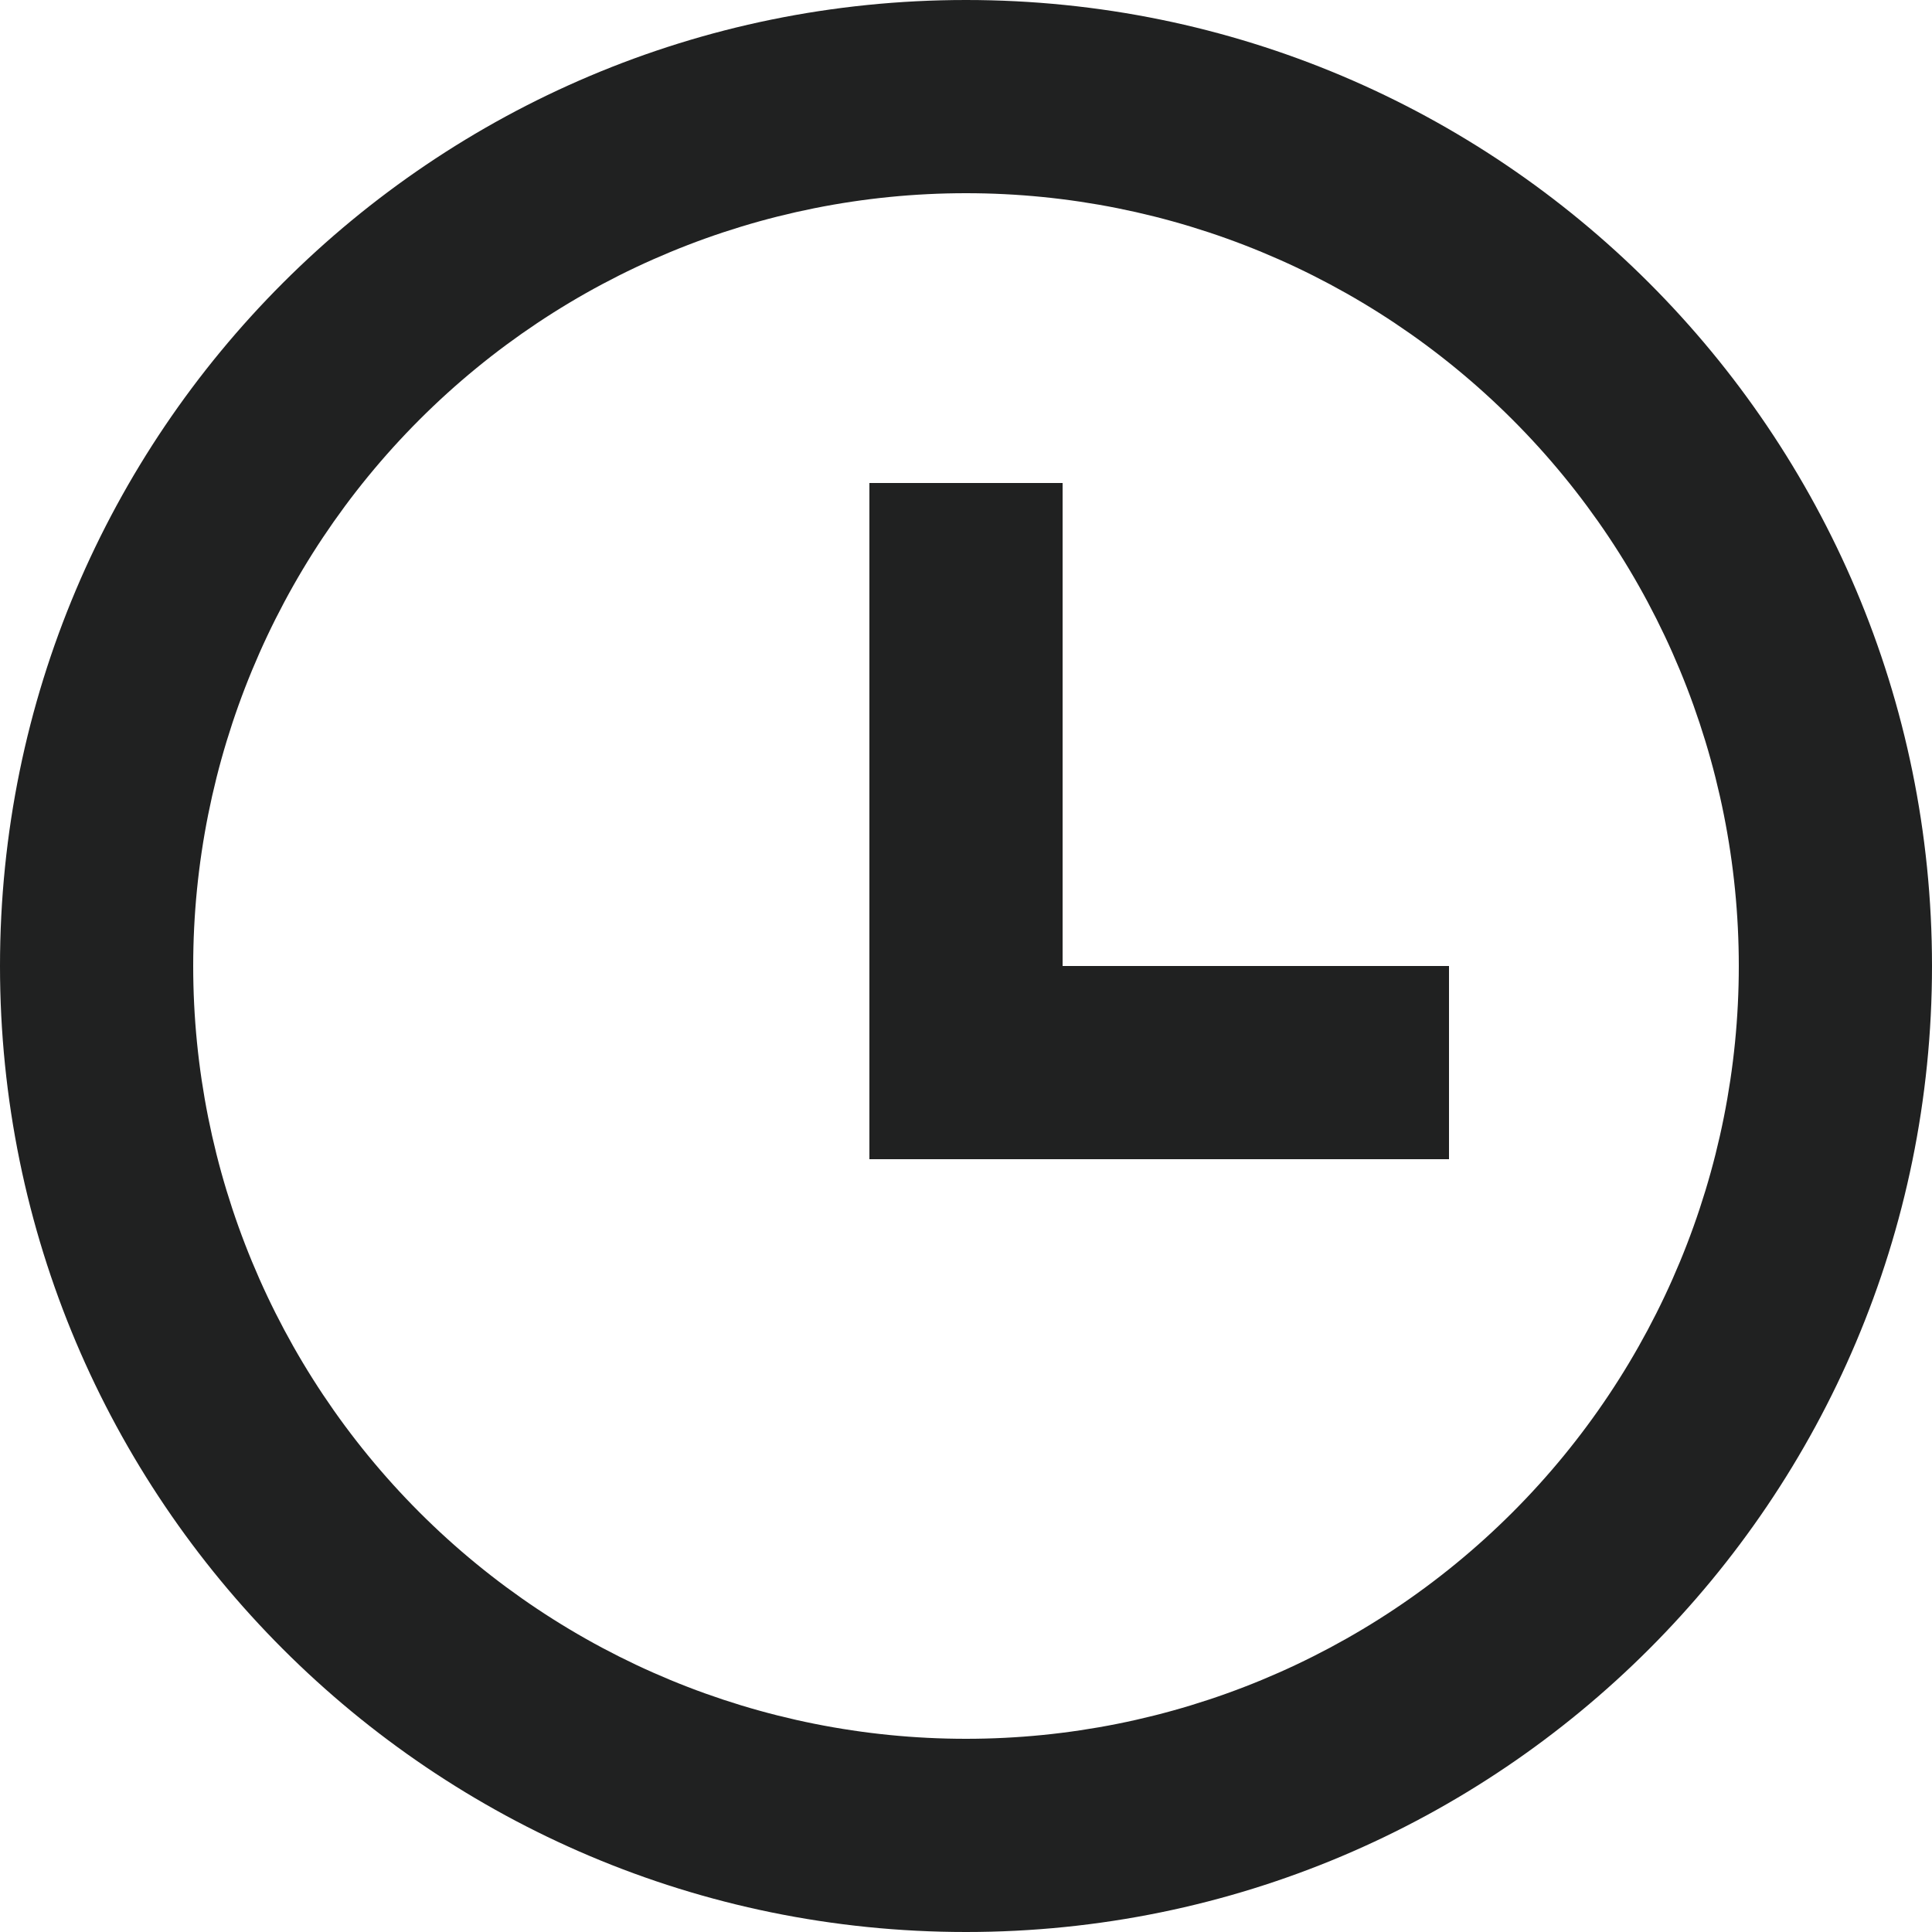
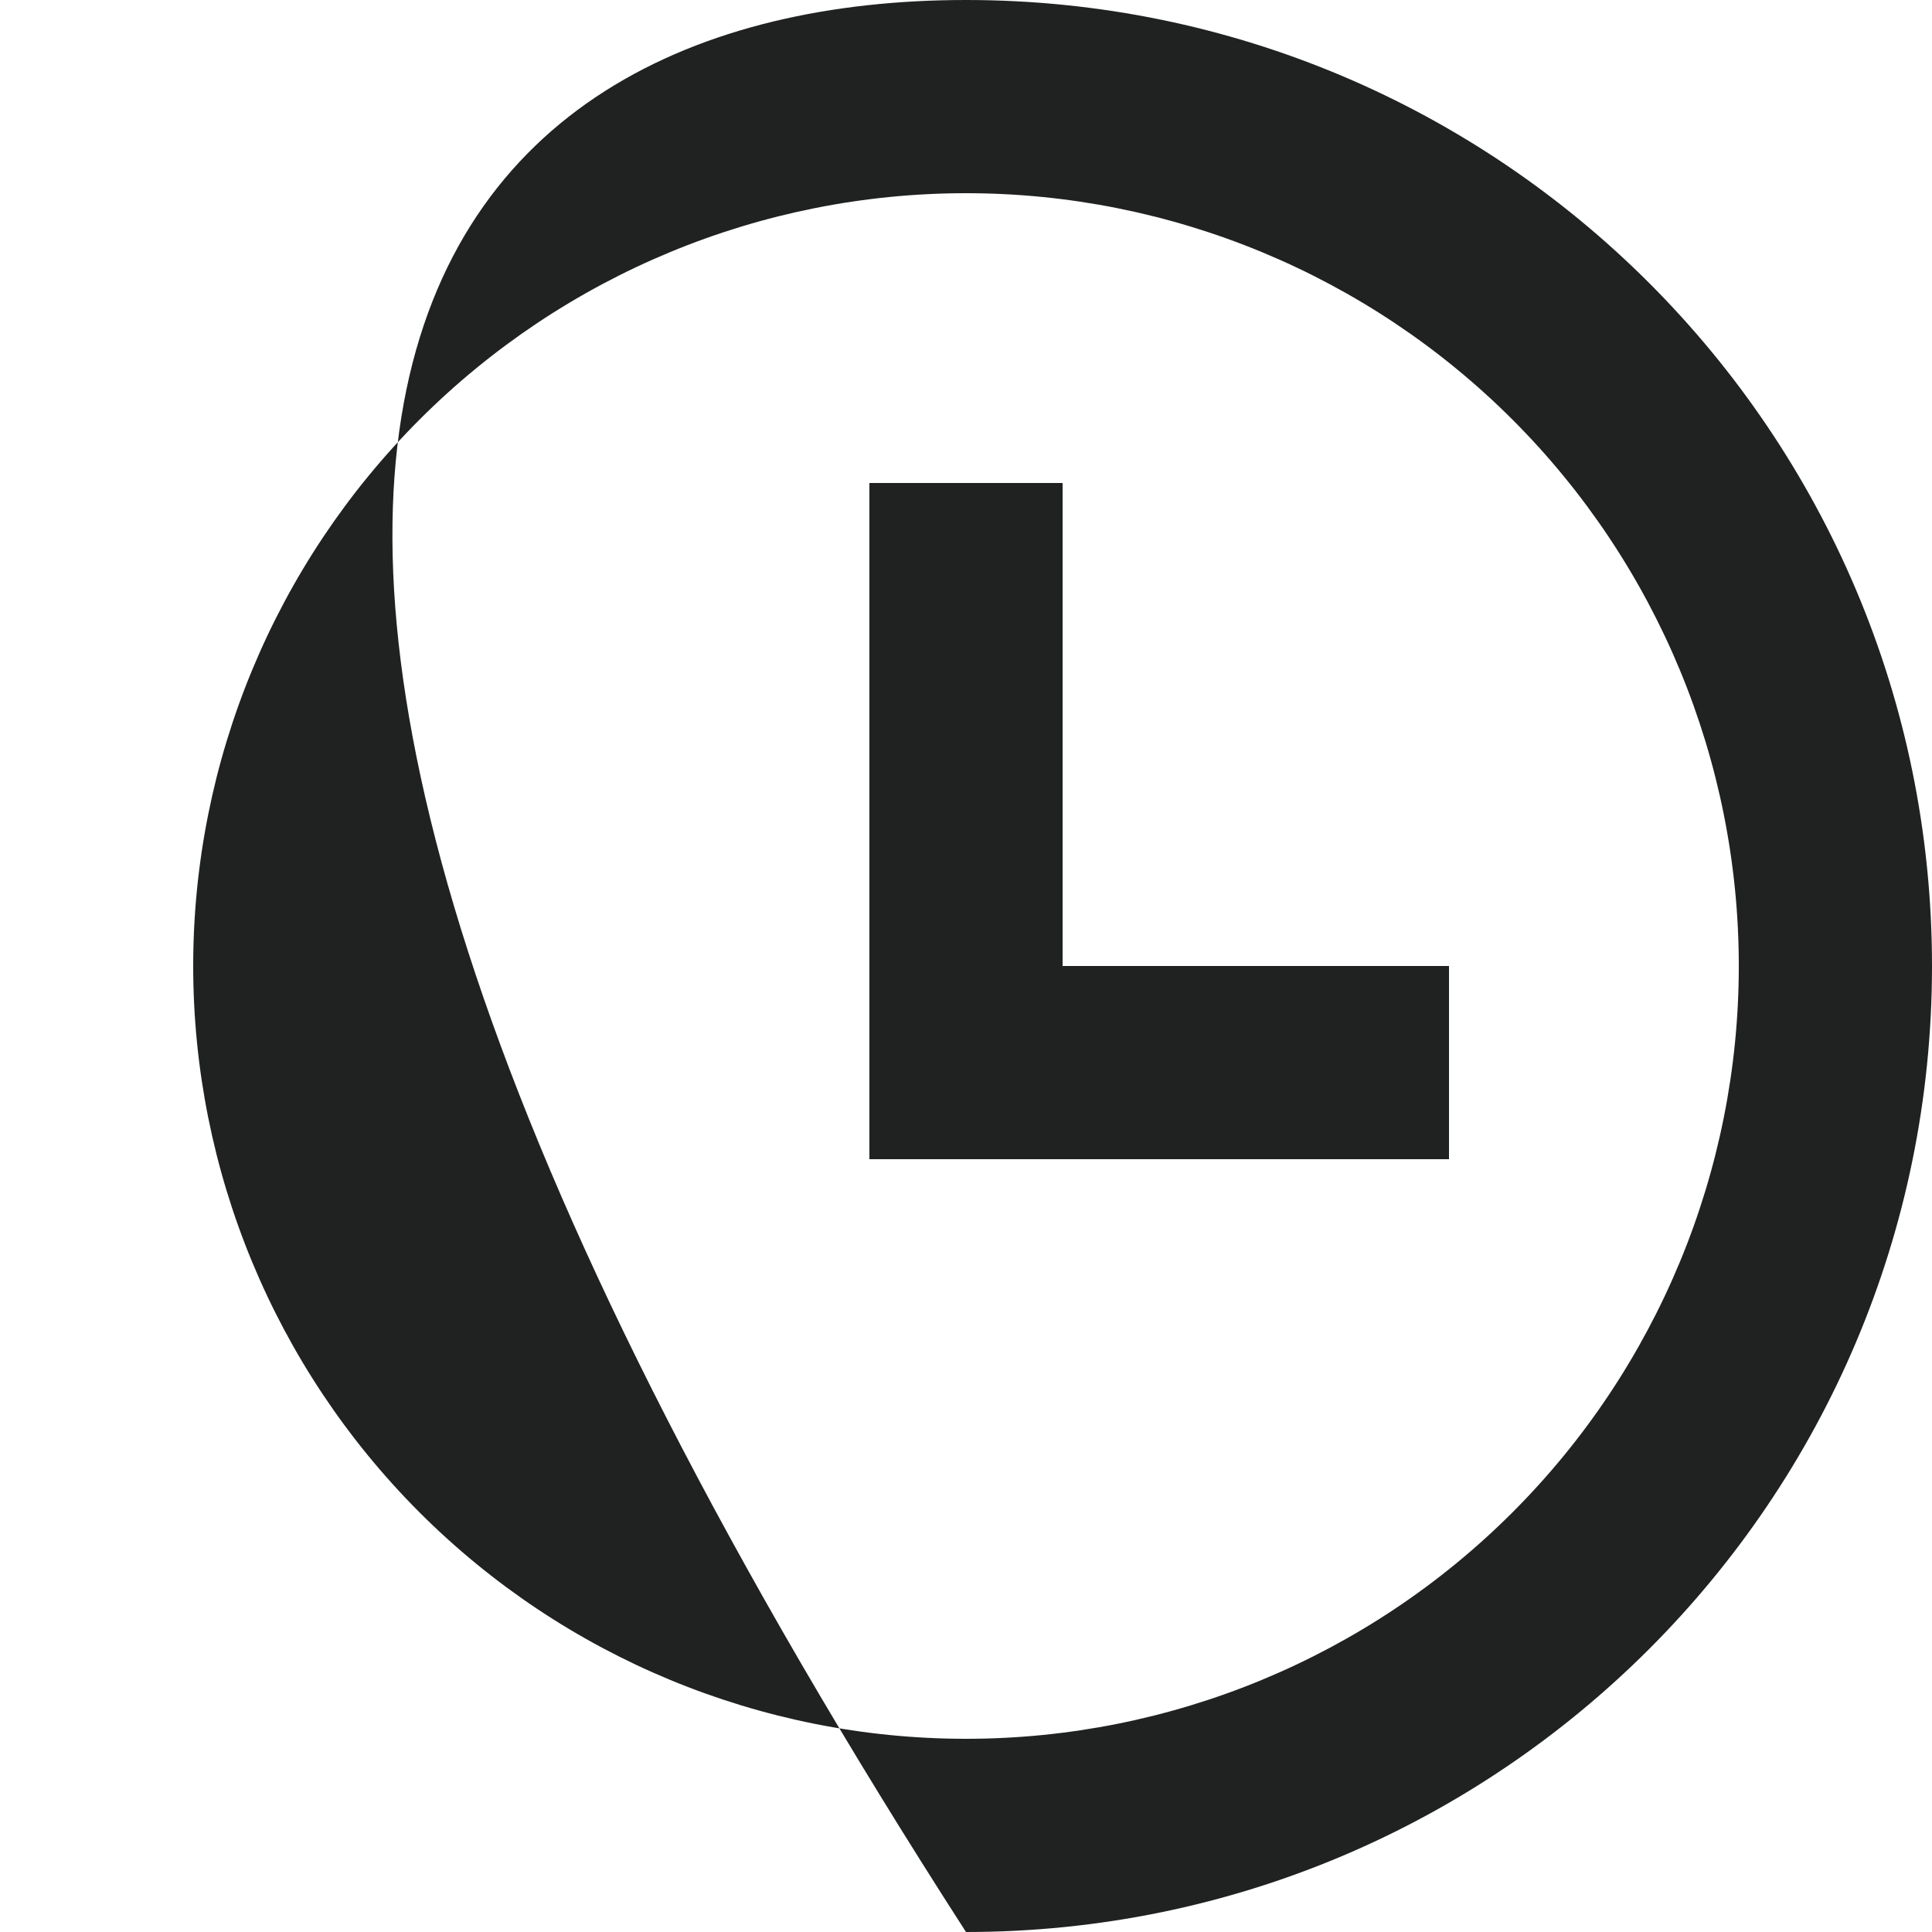
<svg xmlns="http://www.w3.org/2000/svg" width="12" height="12" viewBox="0 0 12 12" fill="none">
-   <path d="M6 12C2.686 12 0 9.314 0 6C0 2.686 2.686 0 6 0C9.314 0 12 2.686 12 6C12 9.314 9.314 12 6 12ZM6 10.8C7.273 10.8 8.494 10.294 9.394 9.394C10.294 8.494 10.8 7.273 10.8 6C10.8 4.727 10.294 3.506 9.394 2.606C8.494 1.706 7.273 1.2 6 1.2C4.727 1.2 3.506 1.706 2.606 2.606C1.706 3.506 1.2 4.727 1.2 6C1.2 7.273 1.706 8.494 2.606 9.394C3.506 10.294 4.727 10.8 6 10.8ZM6.6 6H9V7.2H5.4V3H6.6V6Z" fill="#202121" />
+   <path d="M6 12C0 2.686 2.686 0 6 0C9.314 0 12 2.686 12 6C12 9.314 9.314 12 6 12ZM6 10.8C7.273 10.8 8.494 10.294 9.394 9.394C10.294 8.494 10.8 7.273 10.8 6C10.8 4.727 10.294 3.506 9.394 2.606C8.494 1.706 7.273 1.2 6 1.2C4.727 1.2 3.506 1.706 2.606 2.606C1.706 3.506 1.2 4.727 1.2 6C1.2 7.273 1.706 8.494 2.606 9.394C3.506 10.294 4.727 10.8 6 10.8ZM6.6 6H9V7.2H5.4V3H6.6V6Z" fill="#202121" />
</svg>